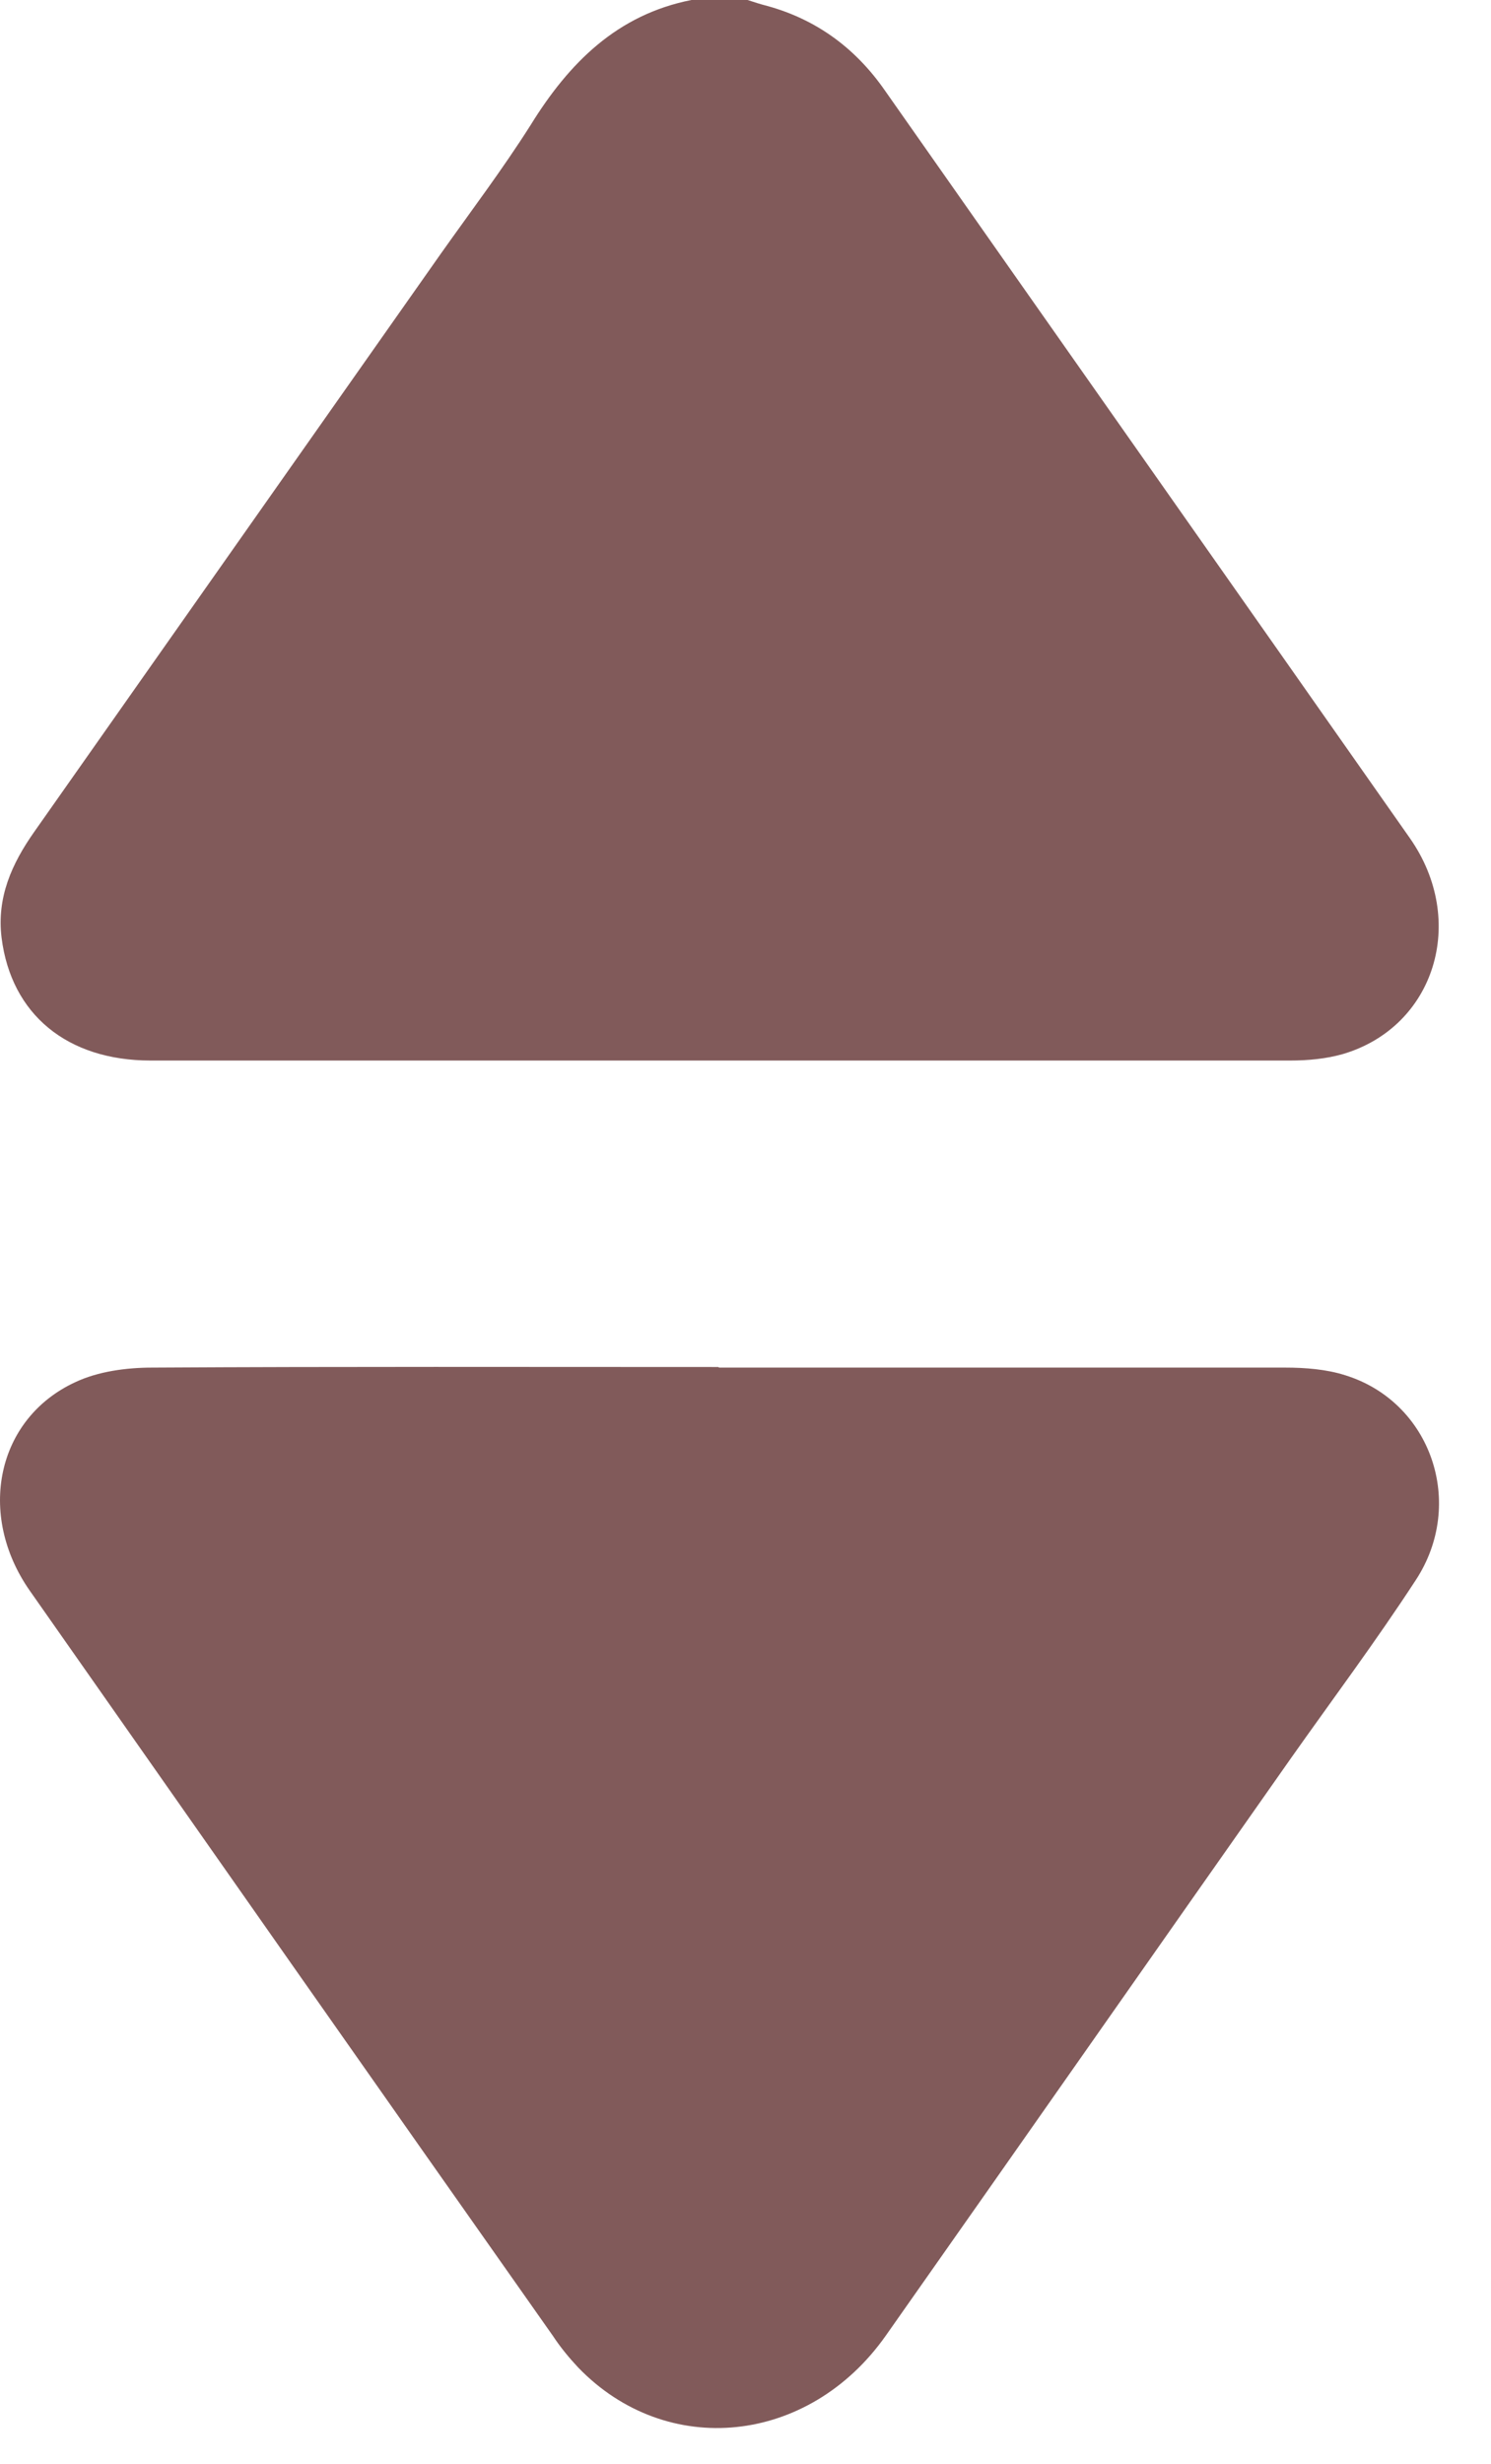
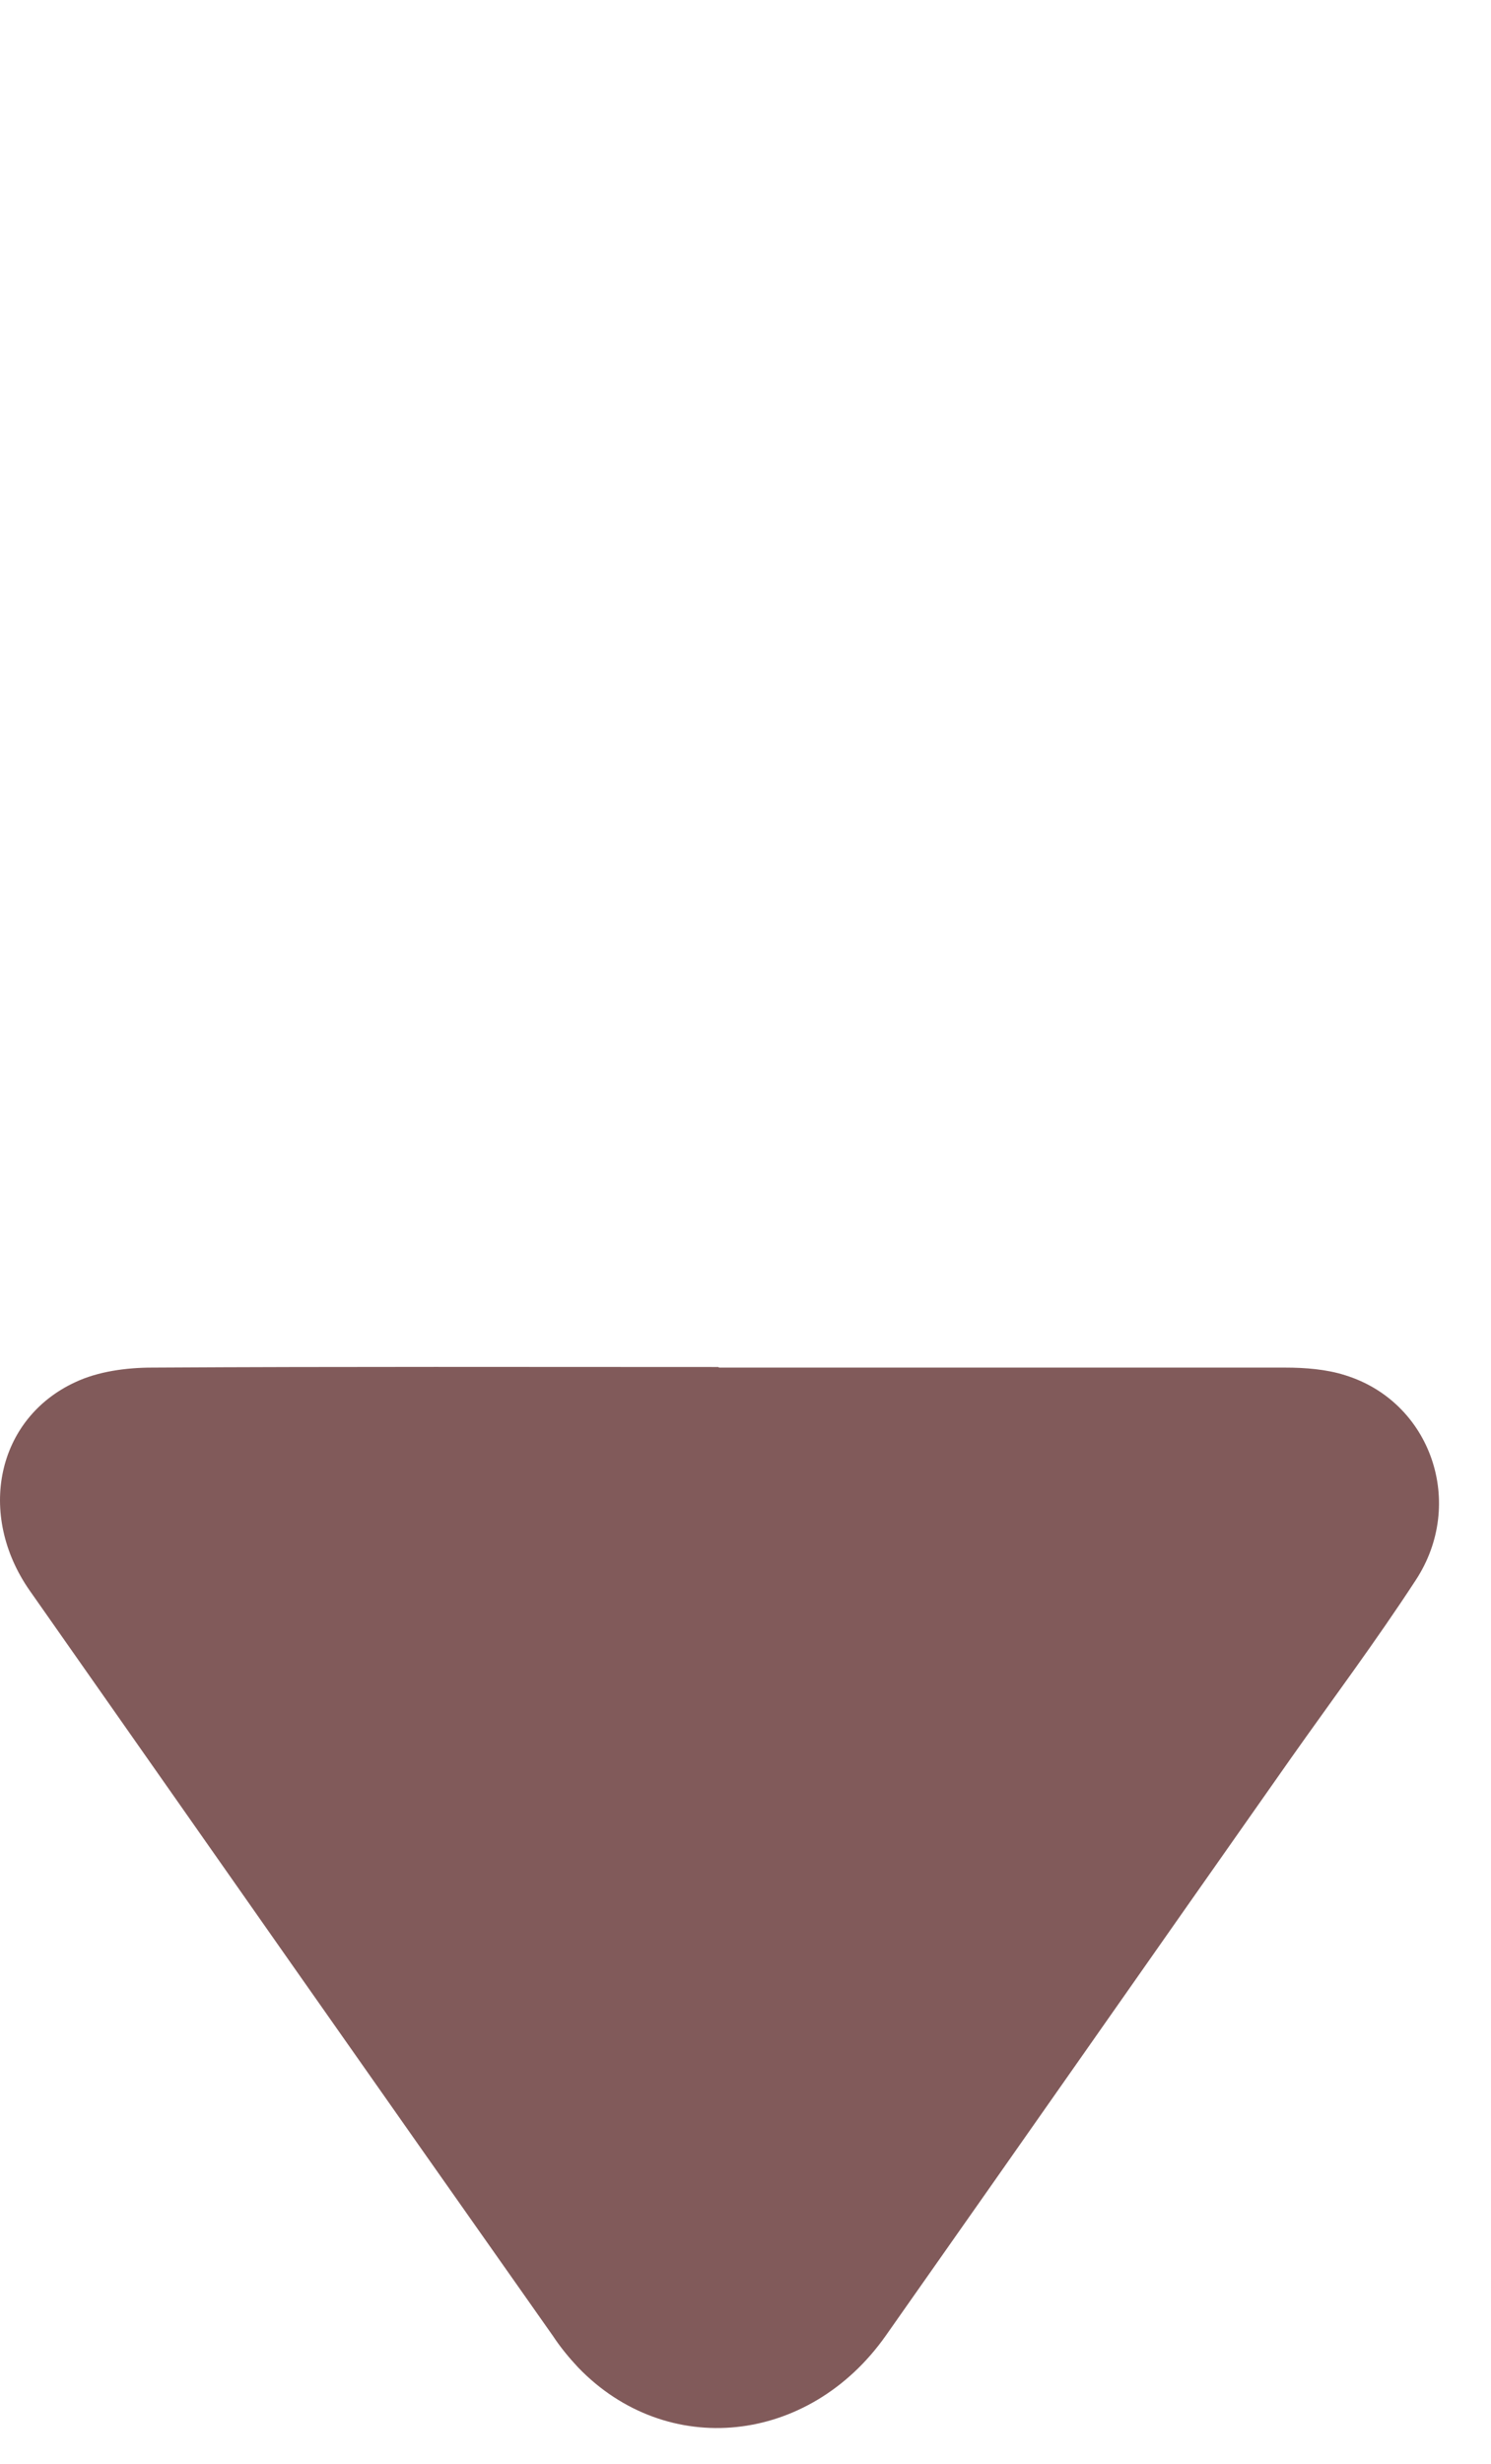
<svg xmlns="http://www.w3.org/2000/svg" width="23" height="38" viewBox="0 0 23 38" fill="none">
-   <path d="M11.532 0C11.631 0.033 11.738 0.067 11.837 0.092C12.595 0.301 13.197 0.743 13.65 1.395C16.346 5.237 19.05 9.079 21.746 12.921C22.644 14.199 22.133 15.836 20.715 16.254C20.452 16.329 20.171 16.354 19.899 16.354C14.038 16.354 8.177 16.354 2.324 16.354C1.038 16.354 0.172 15.644 0.024 14.458C-0.051 13.84 0.18 13.322 0.527 12.829C2.62 9.856 4.714 6.874 6.808 3.901C7.27 3.249 7.756 2.606 8.185 1.929C8.778 0.969 9.52 0.226 10.666 0H11.532Z" fill="#815A5A" />
  <path d="M11.095 21.089C14.005 21.089 16.915 21.089 19.825 21.089C20.13 21.089 20.459 21.114 20.748 21.206C22.075 21.615 22.619 23.185 21.836 24.371C21.226 25.307 20.558 26.2 19.915 27.111C17.83 30.076 15.752 33.049 13.666 36.014C12.479 37.702 10.287 37.927 8.918 36.507C8.778 36.357 8.646 36.198 8.531 36.023C5.835 32.197 3.148 28.364 0.46 24.53C-0.364 23.352 -0.051 21.874 1.161 21.314C1.515 21.147 1.952 21.089 2.348 21.089C5.258 21.072 8.168 21.08 11.078 21.08L11.095 21.089Z" fill="#815A5A" />
</svg>